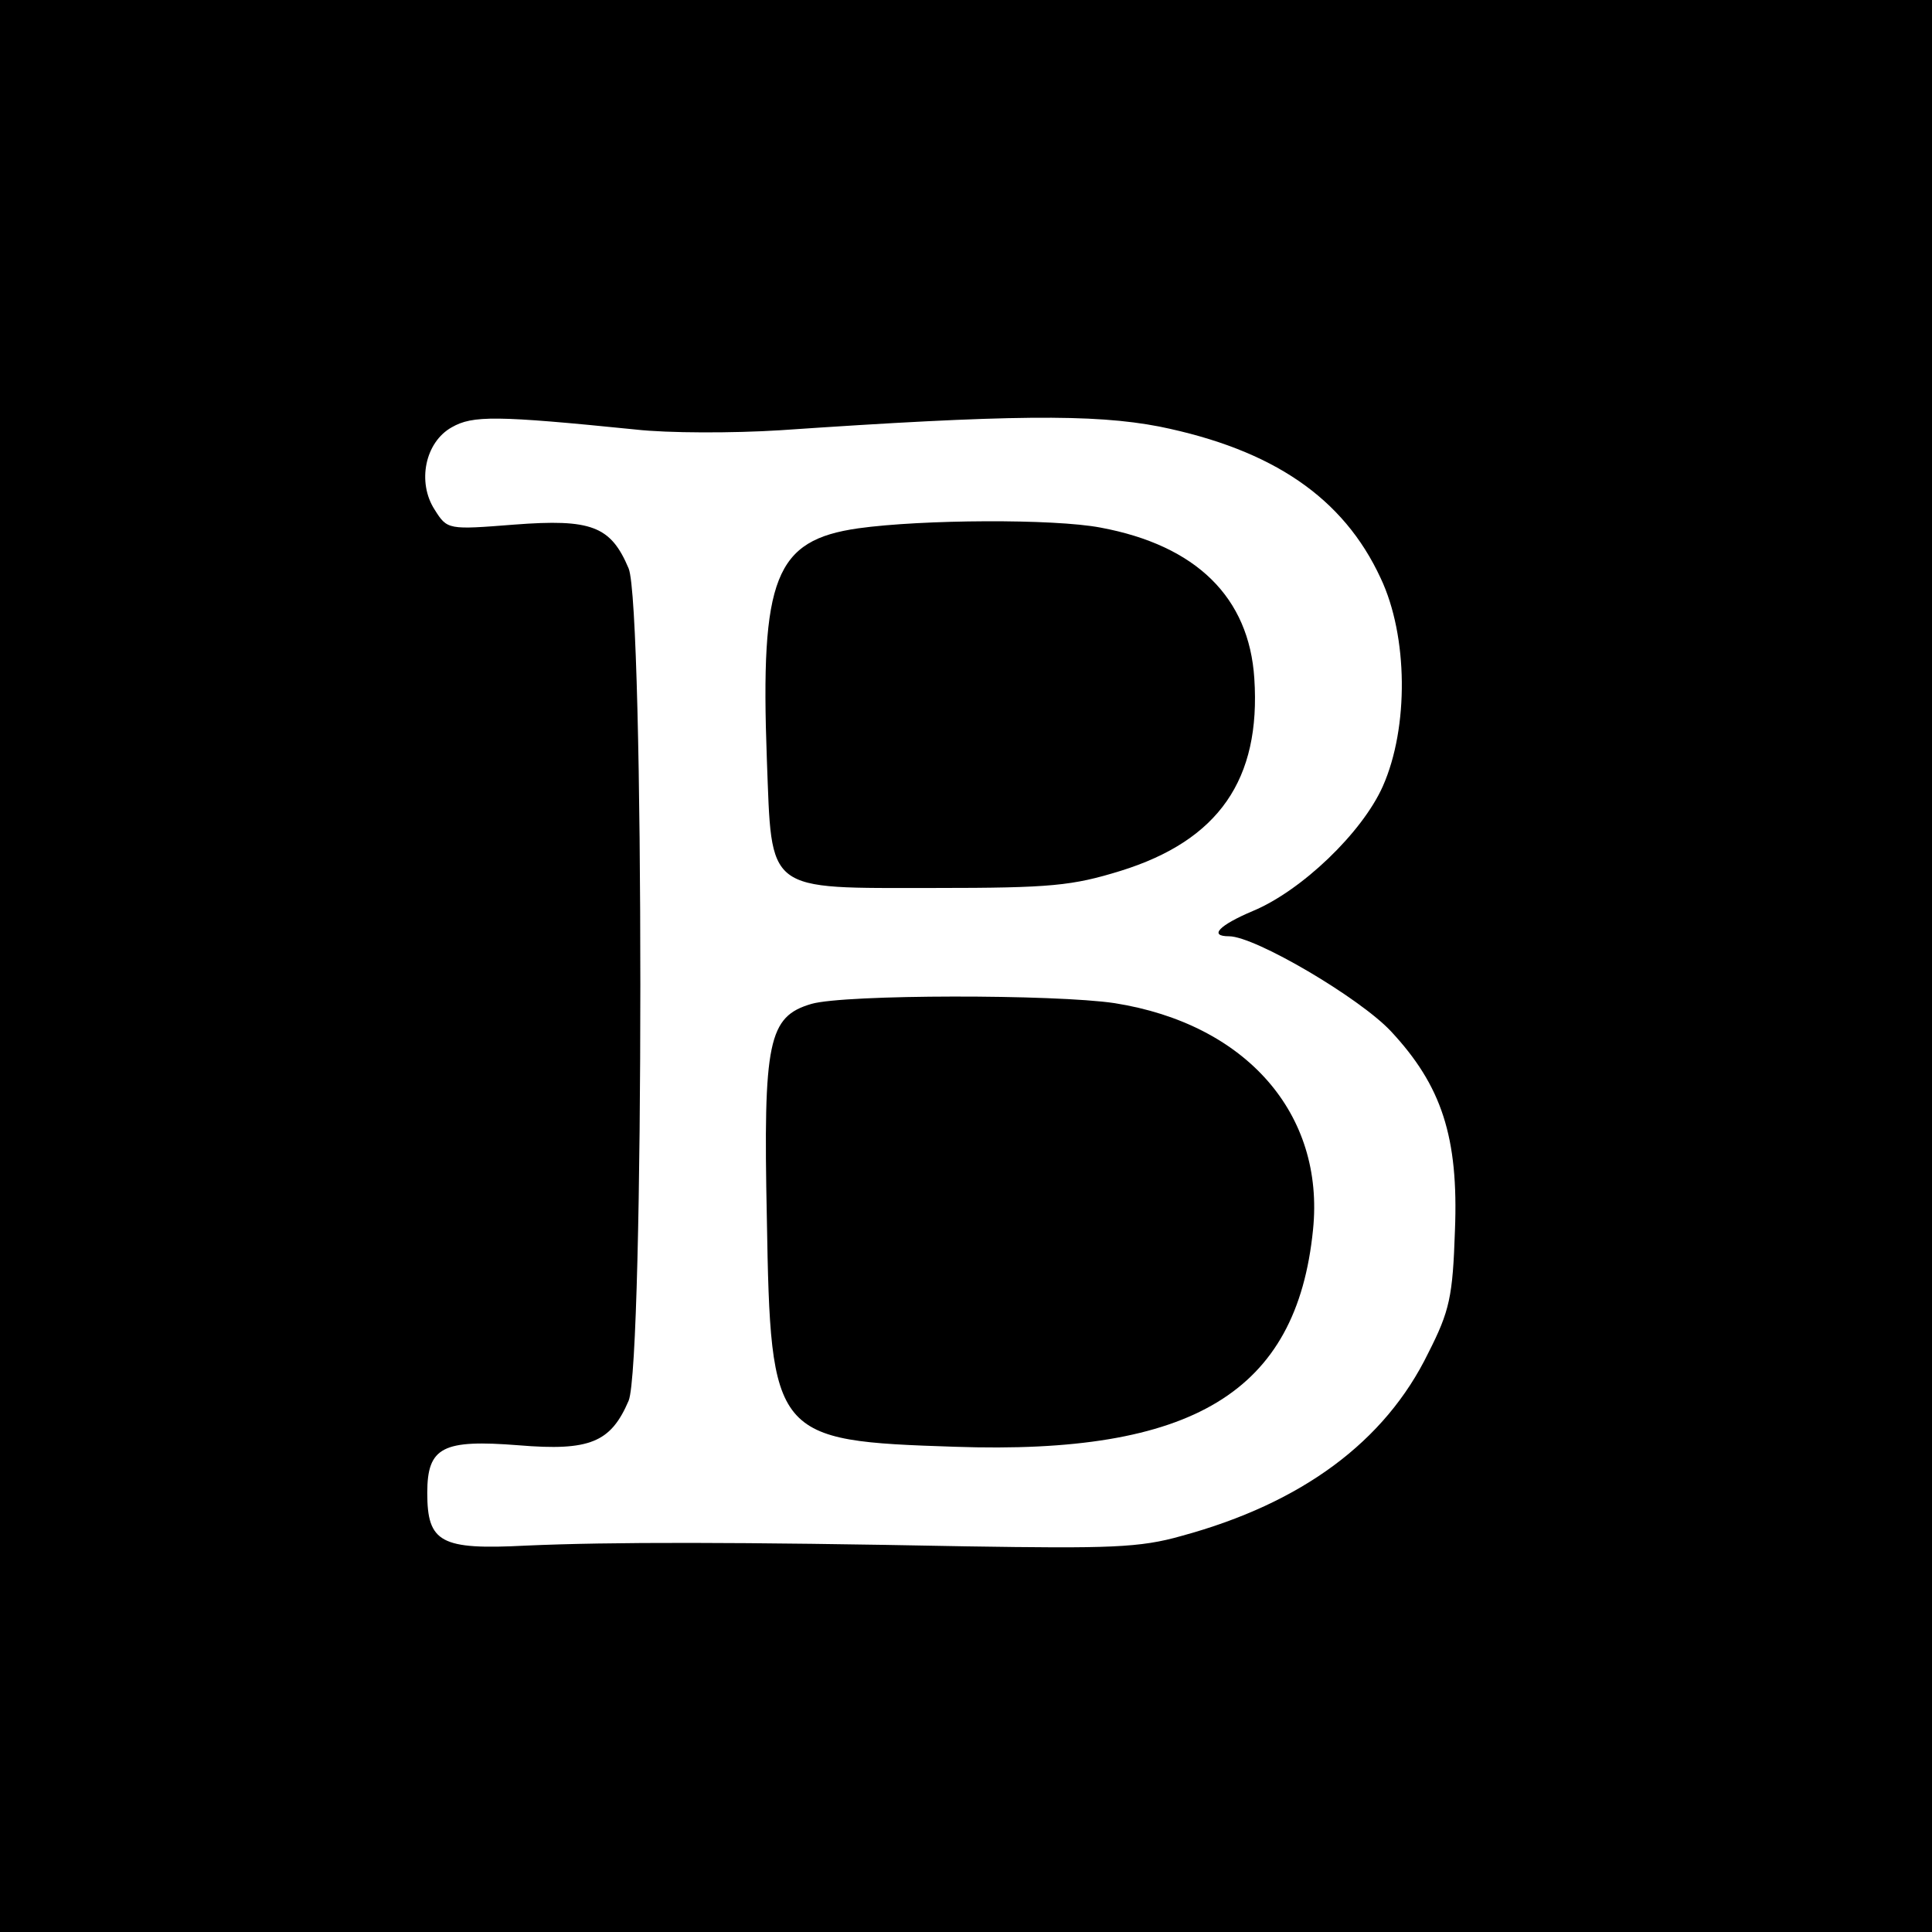
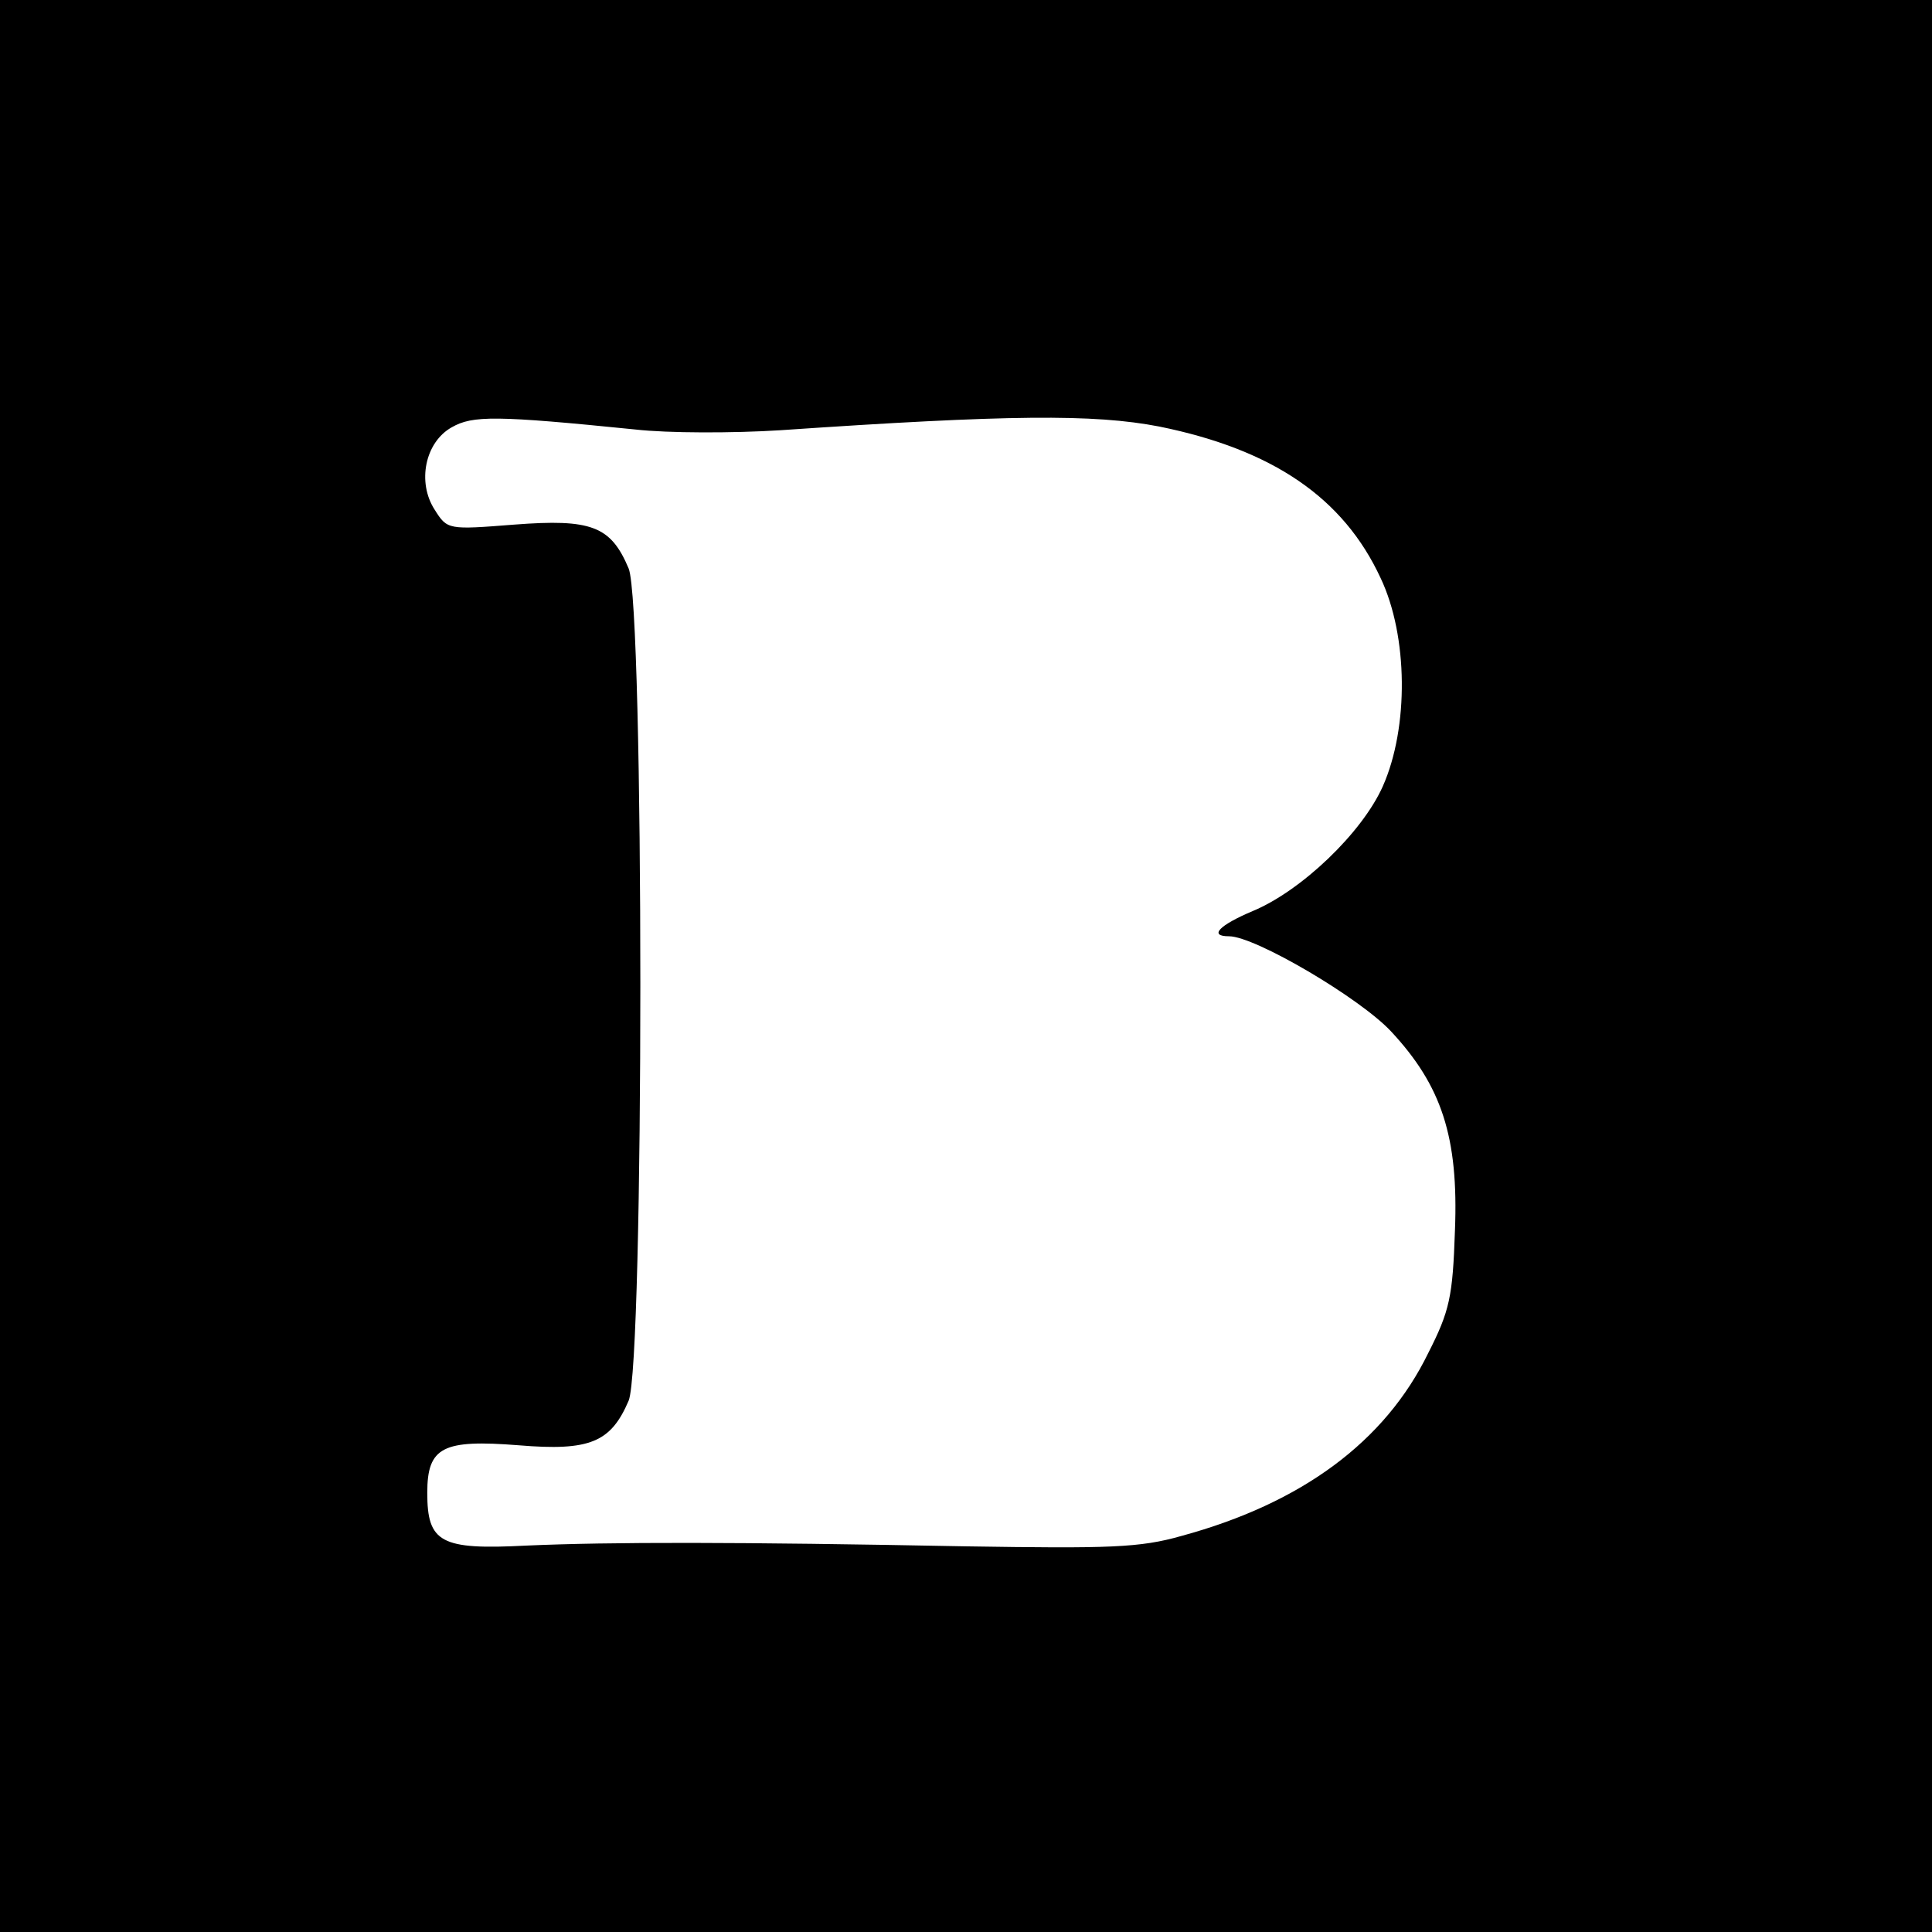
<svg xmlns="http://www.w3.org/2000/svg" version="1.0" width="260pt" height="260pt" viewBox="0 0 260 260" preserveAspectRatio="xMidYMid meet">
  <g transform="translate(0,260) scale(0.1,-0.1)" fill="#000000" stroke="none">
    <path d="M0 1300 l0 -1300 1300 0 1300 0 0 1300 0 1300 -1300 0 -1300 0 0 -1300z m855 722 c44 -5 132 -5 195 -1 307 21 422 22 510 5 153 -31 248 -96 298 -204 37 -78 38 -201 3 -280 -28 -63 -110 -141 -175 -168 -45 -19 -60 -34 -32 -34 35 0 176 -83 218 -128 68 -73 91 -142 86 -268 -3 -89 -7 -108 -36 -165 -58 -119 -170 -202 -332 -246 -56 -16 -97 -17 -290 -14 -311 6 -478 6 -592 1 -115 -6 -133 4 -133 71 0 62 21 72 123 64 96 -8 124 4 148 60 21 51 21 1069 0 1120 -24 57 -50 67 -154 59 -89 -7 -90 -7 -107 20 -24 37 -13 91 23 111 28 16 59 16 247 -3z" />
-     <path d="M1155 1889 c-112 -16 -132 -66 -123 -311 7 -181 -4 -173 226 -173 157 0 185 3 250 23 132 41 189 123 180 259 -7 109 -78 179 -207 203 -63 12 -240 11 -326 -1z" />
-     <path d="M1092 1249 c-58 -17 -65 -50 -60 -289 5 -295 9 -299 253 -307 320 -11 460 73 482 292 16 156 -90 277 -267 305 -80 12 -363 12 -408 -1z" />
  </g>
</svg>